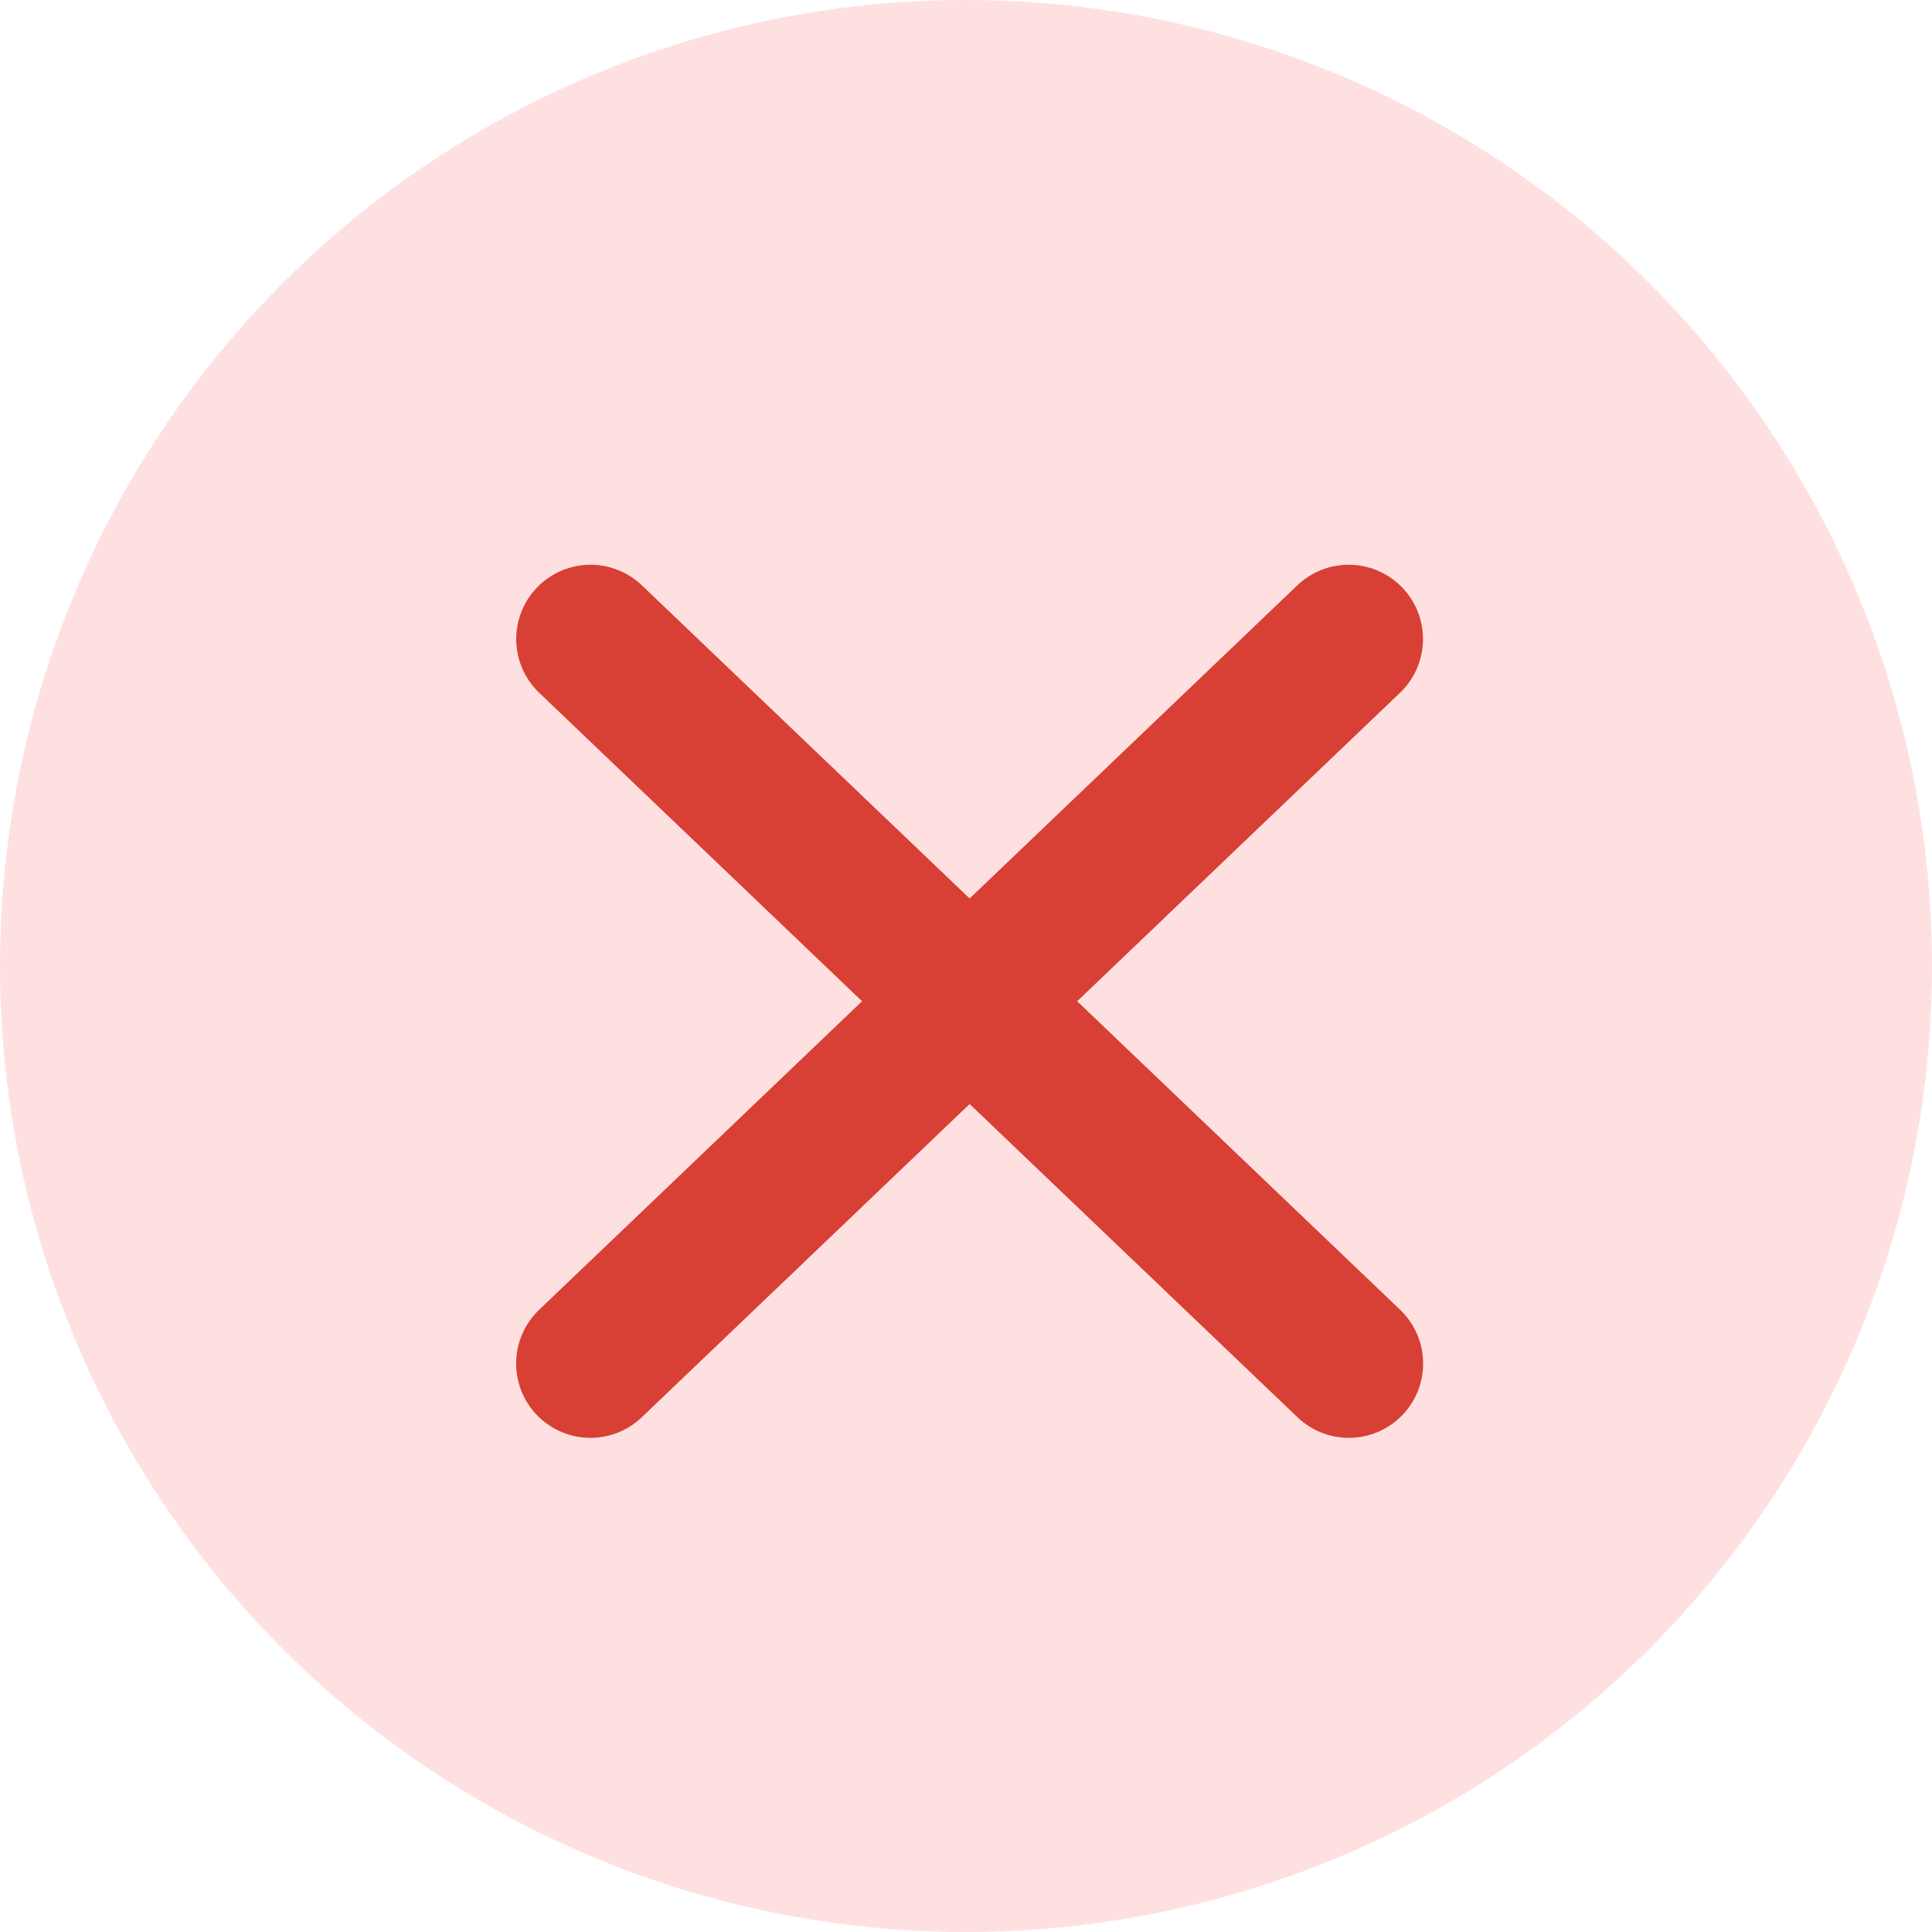
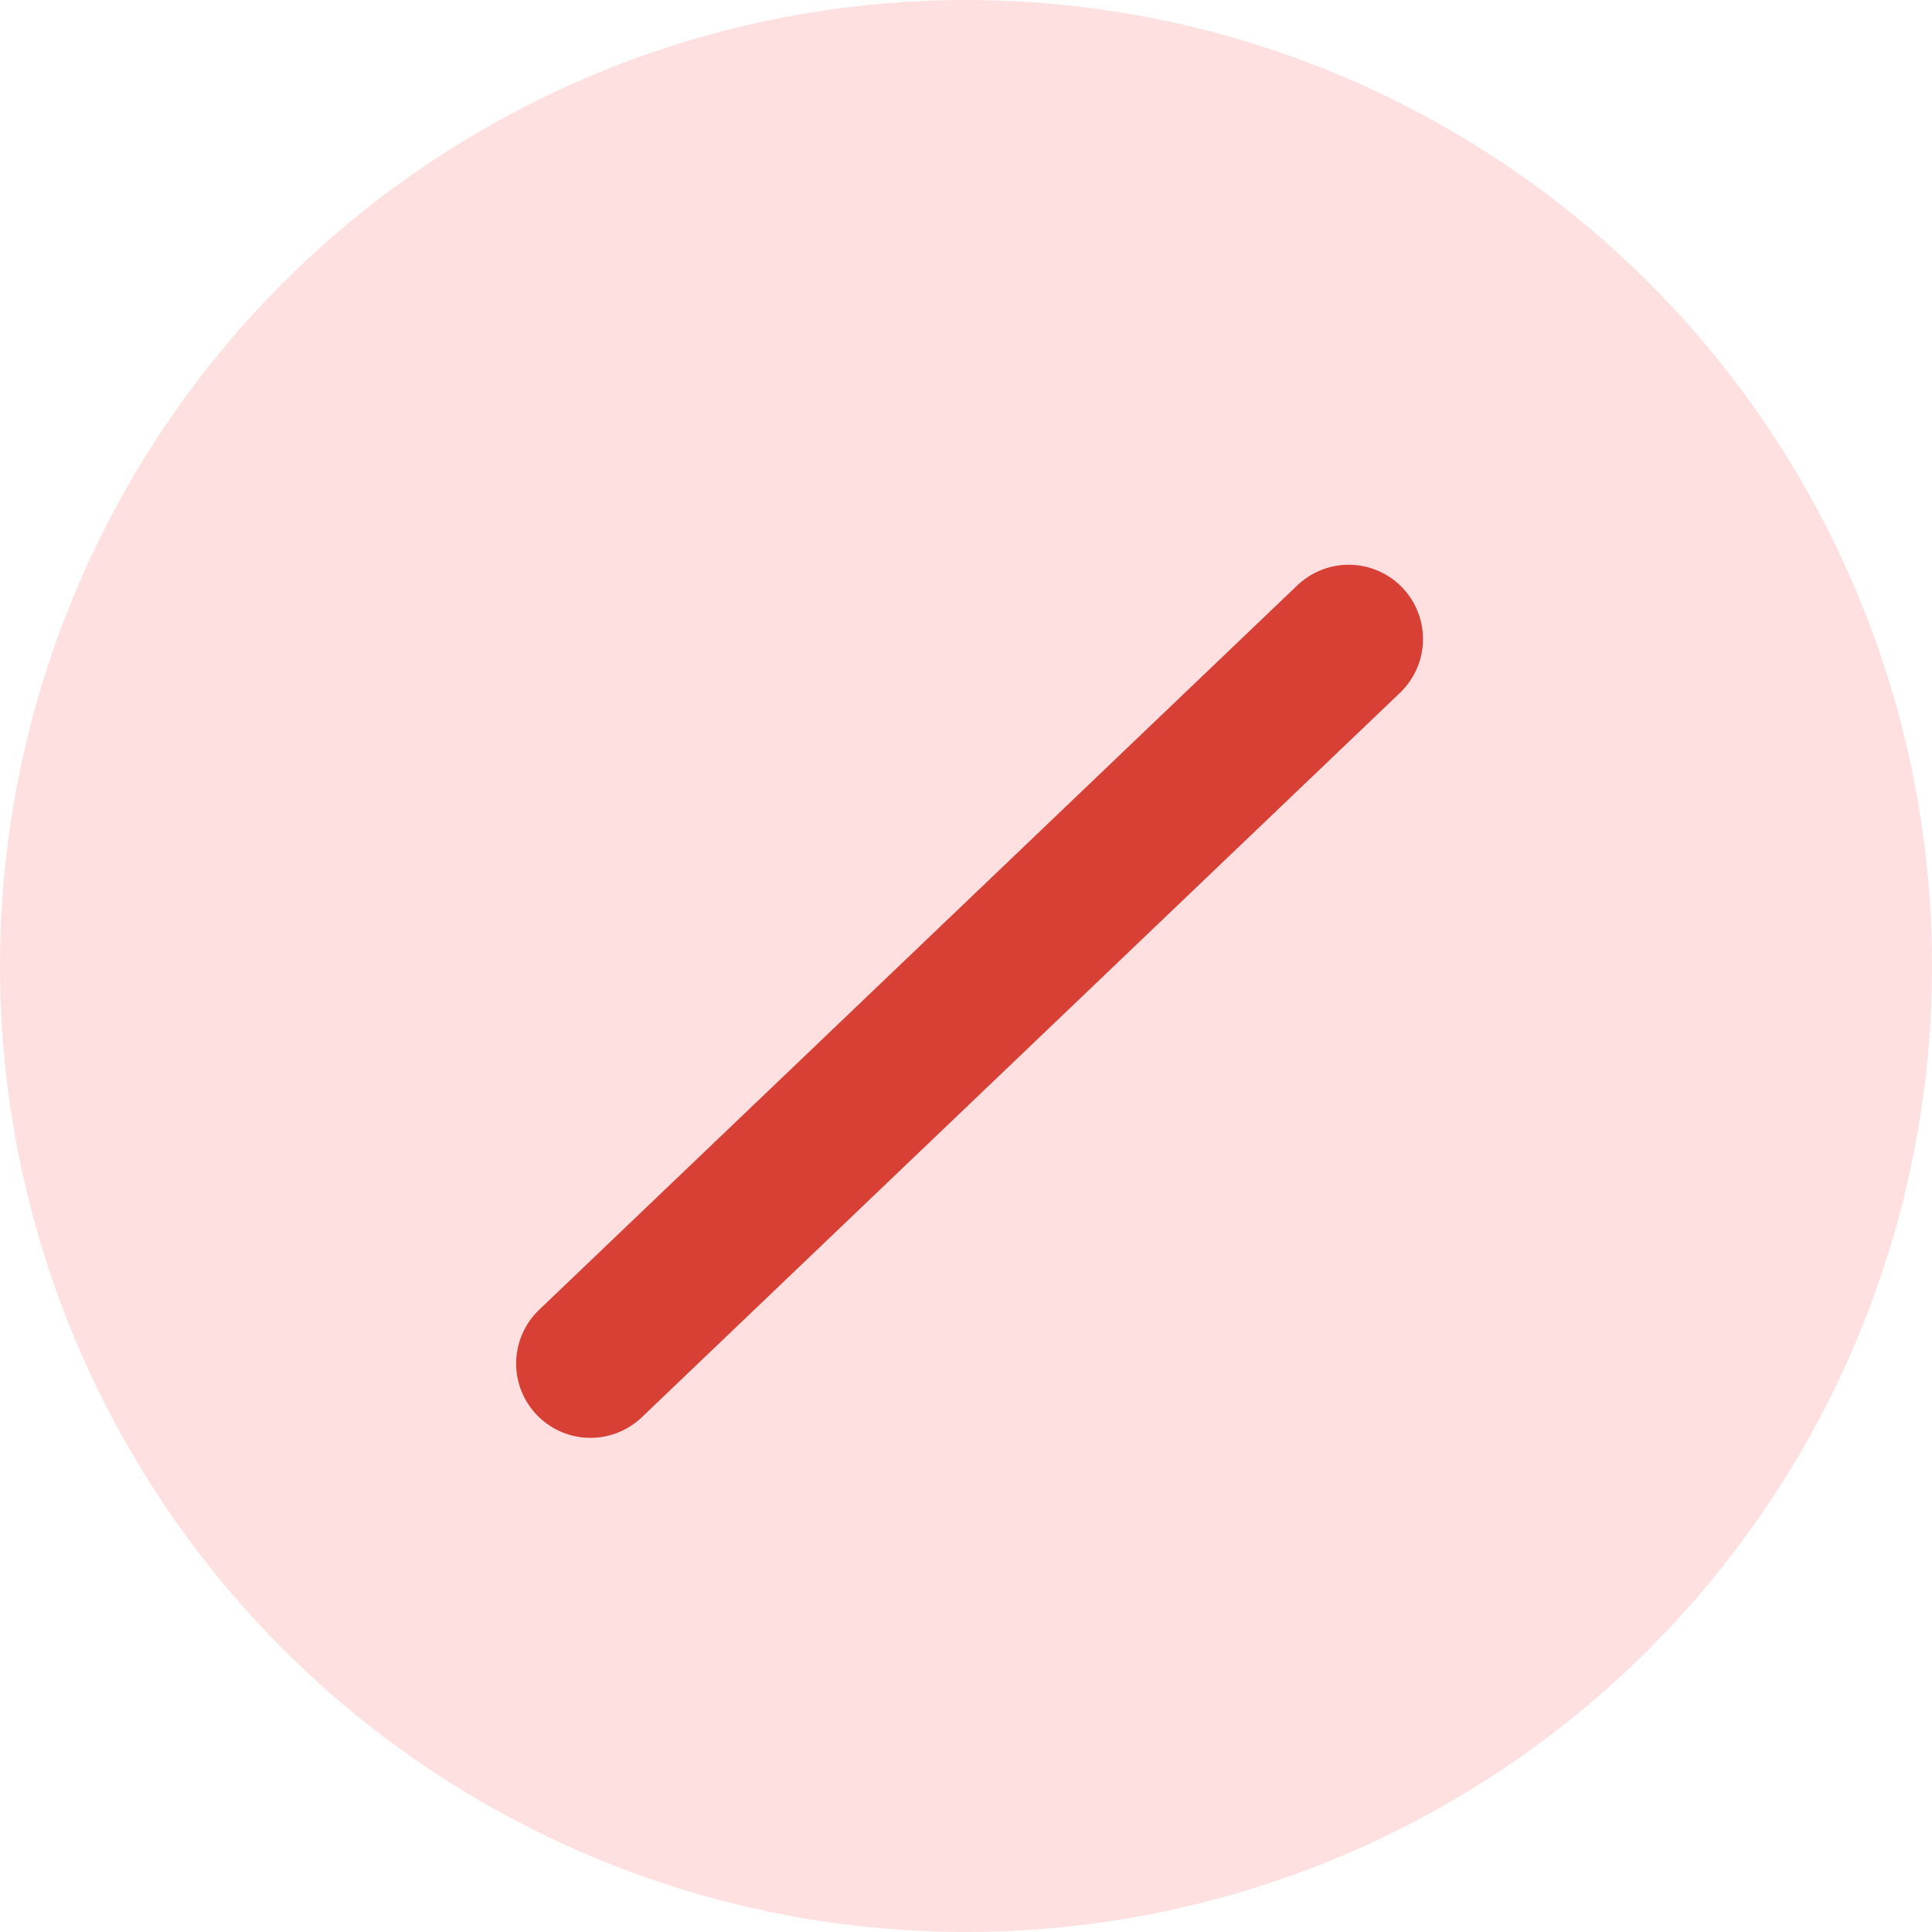
<svg xmlns="http://www.w3.org/2000/svg" width="26" height="26" viewBox="0 0 26 26" fill="none">
  <circle cx="13" cy="13" r="13" fill="#FFE0E0" />
-   <path d="M7.947 8.6L18.152 18.35" stroke="#D83F35" stroke-width="2" stroke-linecap="round" />
  <path d="M18.15 8.6L7.946 18.35" stroke="#D83F35" stroke-width="2" stroke-linecap="round" />
</svg>